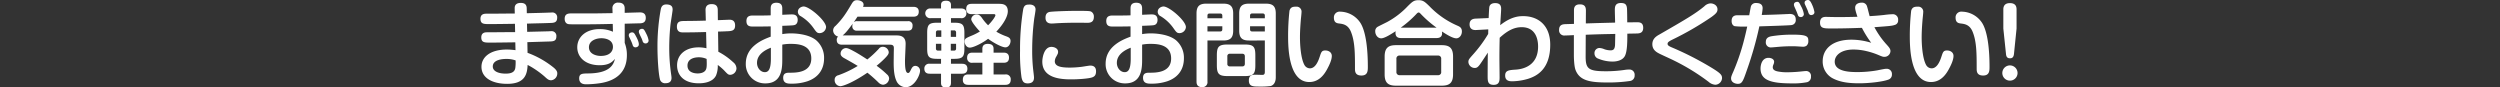
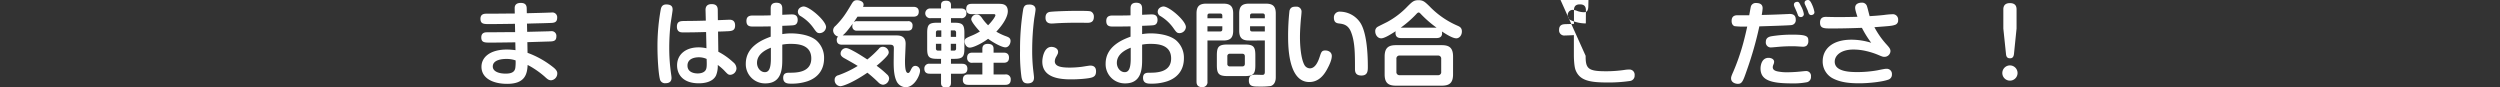
<svg xmlns="http://www.w3.org/2000/svg" width="1280" height="44.792" viewBox="0 0 1280 44.792">
  <rect x="0" y="0" width="1280" height="44.792" fill="#333333" stroke="none" />
  <g transform="translate(-2152 -1703)">
    <g transform="translate(2139.648 -11065.696)">
      <path d="M282.266,12785c1.729-.046,9.436-.233,11.024-.28.56-.046.98-.046,1.168-.046a2.41,2.41,0,0,1,2.756,2.662c0,2.522-1.682,2.569-4.018,2.615-1.728.047-9.3.28-10.836.328l.094,5.464a46.747,46.747,0,0,1,13.31,7.52c1.916,1.541,1.916,2.569,1.916,3.036a3.475,3.475,0,0,1-3.128,3.5c-1.215,0-1.916-.561-3.317-1.868a46.141,46.141,0,0,0-5.7-4.25,34.25,34.25,0,0,0-3.035-1.729c-.235,4.624-1.262,9.668-10.463,9.668-7.613,0-13.172-3.035-13.172-8.733,0-4.951,4.484-8.828,12.984-8.828a34.622,34.622,0,0,1,4.438.327l-.094-4.017c-3.6.046-9.3.14-12.89.14-2.756,0-4.532,0-4.532-2.662,0-2.1,1.4-2.615,2.8-2.615,4.064,0,10.51-.094,14.527-.094l-.093-4.251c-3.645.047-9.436.142-13.079.142-2.8,0-4.578,0-4.578-2.709,0-2.616,2.149-2.616,3.27-2.616h2.523c1.867,0,10.088-.093,11.77-.093l-.047-2.663c-.047-2.242,1.588-2.755,3.082-2.755,1.775,0,3.037.606,3.084,2.755l.047,2.521c1.82-.046,9.9-.232,11.582-.326.56,0,1.027-.047,1.168-.047a2.456,2.456,0,0,1,2.8,2.662c0,2.569-1.729,2.662-3.877,2.709-5.184.187-5.791.142-11.584.327Zm-10.695,13.872c-2.008,0-6.912.374-6.912,3.877,0,2.522,3.082,3.644,6.586,3.644,3.361,0,4.67-1.073,4.949-2.943a21.908,21.908,0,0,0,.141-3.829A14.092,14.092,0,0,0,271.571,12798.869Z" fill="#fff" />
-       <path d="M332.2,12790.65a16.914,16.914,0,0,1,1.121,6.258c0,9.294-6.213,13.265-13.779,14.386a51.492,51.492,0,0,1-6.959.562c-.934,0-3.69,0-3.69-3.036,0-2.477,1.635-2.477,4.623-2.523,10.7-.094,12.893-4.157,13.686-7.427-1.307,1.449-2.942,3.223-7.8,3.223-7.428,0-11.49-4.156-11.49-9.2,0-4.949,4.015-9.295,11.49-9.295a15.978,15.978,0,0,1,6.772,1.355l-.094-4.018c-5.184.141-11.069.233-17.235.233-4.9,0-5.138-.046-5.744-.186-.469-.141-1.635-.654-1.635-2.662,0-2.756,2.1-2.756,3.6-2.756h8.221c4.156,0,4.484,0,12.7-.141l-.047-2.2a2.768,2.768,0,0,1,3.084-3.177c3.176,0,3.176,2.336,3.176,3.083v2.148c.887-.046,7.566-.233,7.707-.233,1.168,0,3.082.188,3.082,2.8,0,2.568-1.867,2.757-3.129,2.8-.328,0-1.027,0-7.66.188Zm-6.025,2.054c0-3.924-4.3-4.437-5.885-4.437-2.615,0-6.4,1.168-6.4,4.624s3.737,4.438,6.026,4.438C324.731,12797.328,326.179,12794.806,326.179,12792.7Zm8.267-5.231a1.688,1.688,0,0,1-.141-.747c0-1.168,1.168-1.447,1.682-1.447.981,0,1.309.7,2.1,2.194,1.355,2.476,1.355,3.69,1.355,3.925,0,1.354-1.4,1.541-1.728,1.541a1.419,1.419,0,0,1-1.4-1.075,17.082,17.082,0,0,0-.886-2.289C335.286,12789.248,334.587,12787.8,334.446,12787.473Zm5-2.614c0-1.168,1.168-1.4,1.635-1.4.933,0,1.213.561,2.381,2.943a10.984,10.984,0,0,1,.98,3.035,1.527,1.527,0,0,1-1.635,1.5,1.5,1.5,0,0,1-1.4-1.074,11.557,11.557,0,0,0-.84-2.1C339.536,12785.605,339.444,12785.371,339.444,12784.858Z" fill="#fff" />
      <path d="M356.731,12773.694c0,.654-.935,6.306-1.074,7.473a113.142,113.142,0,0,0-.654,11.864,93.1,93.1,0,0,0,.84,12.751c.093.7.328,2.148.328,2.8,0,2.008-1.309,2.709-2.991,2.709a2.654,2.654,0,0,1-2.988-2.2c-.7-2.85-1.215-10.416-1.215-16.395a105.129,105.129,0,0,1,1.729-19.43c.279-1.028.793-2.616,3.642-2.242C356.591,12771.313,356.731,12772.667,356.731,12773.694Zm16.862.375c-.047-1.122.091-3.271,3.128-3.271s3.129,2.055,3.129,3.224l.047,5c5.045-.187,5.606-.233,5.838-.233.8,0,2.99,0,2.99,2.942,0,2.757-1.728,2.9-4.625,2.989-.654.047-3.5.142-4.109.142l.139,10.321a34.613,34.613,0,0,1,7.613,5.371,4.2,4.2,0,0,1,1.682,3.083,3.368,3.368,0,0,1-3.082,3.362c-1.122,0-1.354-.233-3.364-2.382a26.975,26.975,0,0,0-3.129-2.662,12.867,12.867,0,0,1-.886,5.371c-1.776,3.69-6.774,4.017-8.828,4.017-7.942,0-11.118-4.39-11.118-9.2,0-5.651,4.532-9.2,10.977-9.2a17.52,17.52,0,0,1,4.064.466l-.187-8.313c-5.139.141-7.24.188-11.817.188-.98,0-3.13,0-3.13-2.943,0-2.849,1.916-2.849,3.785-2.895,5.23-.048,5.838-.048,11.021-.188Zm-3.551,23.959c-1.541,0-5.7.421-5.7,4.251,0,3.784,4.109,4.017,5.23,4.017.934,0,3.457-.186,4.25-2.055.467-1.075.42-2.8.326-5.372A9.7,9.7,0,0,0,370.042,12798.028Z" fill="#fff" />
      <path d="M412.88,12786.165a26.614,26.614,0,0,1,4.484-.374c.887,0,8.5,0,12.8,3.457a11.785,11.785,0,0,1,4.111,9.341c0,4.9-2.289,9.575-8.549,11.725a25.148,25.148,0,0,1-8.08,1.215c-1.867,0-4.3,0-4.3-3.037,0-2.569,2.008-2.569,3.27-2.569,3.316,0,11.117,0,11.117-7.286,0-6.539-5.793-7.473-10.183-7.473a23.451,23.451,0,0,0-4.67.373v7.286c0,4.484,0,12.564-8.641,12.564A9.808,9.808,0,0,1,394.2,12801.3c0-8.921,8.734-12.33,12.752-13.825v-5.277c-2.85.093-8.687.093-8.828.093-1.635,0-3.6,0-3.6-2.848,0-2.8,2.2-2.8,3.455-2.8,5.653,0,6.307,0,8.969-.094v-3.315c0-1.168.047-3.13,2.941-3.13,2.85,0,2.991,1.868,2.991,3.13v3.035c3.97-.187,4.437-.187,4.857-.187.84,0,3.035,0,3.035,2.8,0,2.008-1.213,2.523-1.588,2.615-.607.188-1.213.233-6.3.421Zm-5.838,6.959c-2.477.982-7.1,3.177-7.1,7.754,0,2.662,1.867,4.764,4.016,4.764,2.1,0,3.084-1.961,3.084-7.006Zm16.767-21.111c2.989,0,11.491,7.333,11.491,10.557a3.32,3.32,0,0,1-3.317,3.083c-1.262,0-1.635-.515-3.129-2.616a21.864,21.864,0,0,0-6.539-6.072,2.466,2.466,0,0,1-.7-4.017A3.434,3.434,0,0,1,423.809,12772.013Z" fill="#fff" />
      <path d="M479.911,12772.2c.654,0,2.85,0,2.85,2.43,0,1.821-.934,2.615-2.85,2.615H451.374c-1.029,1.588-1.59,2.382-1.916,2.849a2.411,2.411,0,0,1,1.681-.561H477.2a2.121,2.121,0,0,1,2.383,2.383c0,1.4-.514,2.476-2.383,2.476H451.139a2.138,2.138,0,0,1-2.382-2.429,3.026,3.026,0,0,1,.234-1.215c-2.615,3.5-3.551,4.718-5.186,6.072H470.85c1.868,0,5.184,0,5.184,4.25,0,1.4-.326,7.52-.326,8.781,0,3.643.279,6.213,1.588,6.213.607,0,.886-.515,1.588-1.963.373-.7.886-1.682,2.148-1.682a2.478,2.478,0,0,1,2.383,2.523c0,2.194-2.85,8.406-7.334,8.406a5.32,5.32,0,0,1-4.67-3.035c-1.262-2.616-1.5-6.026-1.5-9.763,0-.794.047-3.409.047-4.391,0-.42.047-2.288.047-2.662,0-.841,0-1.915-1.914-1.915H443.573c-.842,0-2.8-.094-2.8-2.382a2.029,2.029,0,0,1,.7-1.775,3.39,3.39,0,0,1-2.568-3.129,3.053,3.053,0,0,1,1.213-2.335c3.736-3.737,5.418-6.493,7.988-10.79.887-1.494,1.4-2.382,3.035-2.382,1.262,0,3.364.608,3.364,2.289a2.472,2.472,0,0,1-.282,1.12Zm-34.844,26.531c-1.074-.562-2.336-1.309-2.336-2.57a2.862,2.862,0,0,1,2.709-2.849c.748,0,1.543.233,4.112,1.635,1.4.748,3.128,1.774,6.865,4.2a52.171,52.171,0,0,0,5.84-5.418,2.4,2.4,0,0,1,2.054-1.075,3.054,3.054,0,0,1,3.082,2.756c0,.888-.466,1.635-2.336,3.5-1.212,1.215-2.615,2.429-3.875,3.456a49.028,49.028,0,0,1,5.325,4.438,2.789,2.789,0,0,1,1.074,2.056,3.379,3.379,0,0,1-3.129,3.223,3.7,3.7,0,0,1-2.15-.98,71.428,71.428,0,0,0-5.838-5.186c-7.8,5.325-12.7,6.913-13.871,6.913a3.067,3.067,0,0,1-2.9-3.176,2.309,2.309,0,0,1,1.869-2.428,52.3,52.3,0,0,0,9.947-4.766C449.971,12801.486,447.309,12799.99,445.067,12798.73Z" fill="#fff" />
      <path d="M494.163,12780.327v-2.336h-5.277a2.495,2.495,0,1,1,0-4.951h5.277v-1.821c0-2.055,1.682-2.148,2.709-2.148,1.308,0,2.383.561,2.383,2.148v1.821h5.091c.653,0,2.8,0,2.8,2.476a2.412,2.412,0,0,1-2.8,2.476h-5.091v2.336h1.588c4.343,0,5.277.934,5.277,5.23v8.034c0,4.3-.981,5.23-5.277,5.23h-1.588v2.522h5.558c.746,0,2.848,0,2.848,2.569,0,2.521-2.149,2.521-2.848,2.521h-5.558v4.578c0,1.4-.42,2.475-2.569,2.475-2.476,0-2.523-1.633-2.523-2.475v-4.578h-5.744c-.748,0-2.8-.046-2.8-2.568a2.408,2.408,0,0,1,2.8-2.522h5.744v-2.522H492.3c-4.3,0-5.233-.934-5.233-5.23v-8.034c0-4.344.983-5.23,5.233-5.23Zm.141,7.24v-3.317h-1.588c-.8,0-1.168.374-1.168,1.121v2.2Zm0,3.549h-2.756v2.382c0,.747.373,1.121,1.168,1.121H494.3Zm4.857-3.549h2.709v-2.2a1.007,1.007,0,0,0-1.121-1.121h-1.588Zm0,3.549v3.5h1.588c.8,0,1.121-.374,1.121-1.121v-2.382Zm26.951,4.531c.84,0,2.848.047,2.848,2.568,0,2.429-1.729,2.615-2.848,2.615h-5.045v5.979H527a2.463,2.463,0,0,1,2.849,2.662c0,2.662-2.1,2.662-2.849,2.662H508.177c-.7,0-2.85,0-2.85-2.521,0-2.056.98-2.8,2.85-2.8h7.144v-5.979h-5a2.4,2.4,0,0,1-2.8-2.568c0-2.476,1.821-2.615,2.8-2.615h5v-1.963c0-1.867,1.215-2.521,2.709-2.521,1.588,0,3.037.42,3.037,2.521v1.963Zm-16.209-19.711c-.7,0-2.848,0-2.848-2.522,0-2.009.934-2.756,2.848-2.756h13.92c1.773,0,4.529.141,4.529,3.83,0,2.382-1.867,6.165-5.884,10.416a27.77,27.77,0,0,0,5.185,2.429c1.074.42,2.1.841,2.1,2.335,0,1.541-1.028,3.271-2.616,3.271-2.056,0-6.914-2.85-8.875-4.392-2.8,2.148-7.472,4.531-9.388,4.531-1.588,0-2.615-1.634-2.615-3.083,0-1.541.419-1.729,4.343-3.363a29.449,29.449,0,0,0,3.457-1.821c-1.355-1.4-4.437-5-4.437-6.306a2.7,2.7,0,0,1,2.849-2.382c.747,0,1.4.14,2.522,1.588a23.9,23.9,0,0,0,3.269,3.924c1.823-1.774,3.737-4.391,3.737-5.138,0-.374-.326-.561-.7-.561Z" fill="#fff" />
      <path d="M542.559,12773.554c0,.795-.607,4.11-.7,4.812a126.838,126.838,0,0,0-1.027,16.113,87.283,87.283,0,0,0,.514,9.949c.093.794.419,3.362.419,3.971,0,1.073-.234,2.988-3.269,2.988-2.289,0-2.756-1.4-3.129-3.082a87.476,87.476,0,0,1-.748-13.592,125.529,125.529,0,0,1,1.635-21.393c.56-2.288,1.775-2.288,3.5-2.288C540.036,12771.032,542.559,12771.125,542.559,12773.554Zm29.145,34.7c-1.822.747-7.754,1.074-10.463,1.074-6.025.047-15.227-.654-15.227-9.108,0-1.728.8-7.52,4.672-7.52,1.494,0,3.409.794,3.409,2.522,0,.7-.047.887-.934,2.476a4.867,4.867,0,0,0-.748,2.335c0,2.756,3.316,3.27,7.754,3.27a51.885,51.885,0,0,0,6.166-.42c.654-.094,3.642-.607,4.25-.607,1.681,0,2.943.748,2.943,2.9C573.526,12807.277,572.684,12807.837,571.7,12808.258Zm-2.568-27.885c-.749,0-4.018-.046-4.672-.046-2.616,0-8.221.046-12.471.373-.279,0-.934.047-1.26.047-1.775,0-3.084-.794-3.084-2.989,0-2.615,1.729-2.9,2.383-2.989,1.121-.187,7.754-.514,14.012-.514,6.166,0,6.539.14,7.1.467a2.868,2.868,0,0,1,1.262,2.662C572.405,12780.093,570.536,12780.373,569.136,12780.373Z" fill="#fff" />
      <path d="M597.12,12786.165a26.625,26.625,0,0,1,4.484-.374c.887,0,8.5,0,12.8,3.457a11.785,11.785,0,0,1,4.111,9.341c0,4.9-2.289,9.575-8.548,11.725a25.152,25.152,0,0,1-8.08,1.215c-1.868,0-4.3,0-4.3-3.037,0-2.569,2.008-2.569,3.269-2.569,3.317,0,11.117,0,11.117-7.286,0-6.539-5.793-7.473-10.183-7.473a23.451,23.451,0,0,0-4.67.373v7.286c0,4.484,0,12.564-8.641,12.564a9.808,9.808,0,0,1-10.043-10.089c0-8.921,8.735-12.33,12.752-13.825v-5.277c-2.849.093-8.687.093-8.828.093-1.635,0-3.6,0-3.6-2.848,0-2.8,2.2-2.8,3.456-2.8,5.652,0,6.306,0,8.968-.094v-3.315c0-1.168.047-3.13,2.942-3.13,2.849,0,2.99,1.868,2.99,3.13v3.035c3.971-.187,4.437-.187,4.857-.187.84,0,3.035,0,3.035,2.8,0,2.008-1.212,2.523-1.587,2.615-.608.188-1.213.233-6.3.421Zm-5.838,6.959c-2.477.982-7.1,3.177-7.1,7.754,0,2.662,1.868,4.764,4.016,4.764,2.1,0,3.084-1.961,3.084-7.006Zm16.768-21.111c2.988,0,11.49,7.333,11.49,10.557a3.32,3.32,0,0,1-3.317,3.083c-1.261,0-1.634-.515-3.128-2.616a21.865,21.865,0,0,0-6.54-6.072,2.466,2.466,0,0,1-.7-4.017A3.441,3.441,0,0,1,608.05,12772.013Z" fill="#fff" />
      <path d="M630.569,12810.406a2.535,2.535,0,0,1-2.8,2.9c-2.662,0-2.8-1.915-2.8-2.9v-34.8c0-3.831,1.634-5.045,5.045-5.045H638.7c3.549,0,5.045,1.354,5.045,5.045v8.78c0,3.829-1.635,5.044-5.045,5.044h-8.127Zm7.613-32.368v-1.307c0-.7-.328-1.121-1.168-1.121H631.69c-.842,0-1.121.419-1.121,1.121v1.307Zm-7.613,6.772h6.445c.608,0,1.168-.187,1.168-1.12v-1.541h-7.613Zm24.522,17.235c0,4.53-.981,5.605-5.559,5.605h-8.547c-4.578,0-5.6-1.075-5.6-5.605v-5c0-4.482.98-5.559,5.6-5.559h8.547c4.531,0,5.559.981,5.559,5.559Zm-5.371-4.437c0-.889-.375-1.4-1.356-1.4h-6.258a1.225,1.225,0,0,0-1.355,1.4v3.688a1.222,1.222,0,0,0,1.355,1.4h6.258c1.121,0,1.356-.7,1.356-1.4Zm2.148-8.175c-3.41,0-5.045-1.215-5.045-5.044v-8.78c0-3.691,1.494-5.045,5.045-5.045h8.641c3.548,0,5.043,1.354,5.043,5.045v32.647c0,3.783-2.288,4.392-2.616,4.483a37.421,37.421,0,0,1-5.7.281c-3.316,0-5.465,0-5.465-3.13,0-1.542.467-2.942,3.176-2.942.607,0,3.223.093,3.783.093,1.168,0,1.215-.933,1.215-1.635v-15.974Zm8.08-11.4v-1.307a.992.992,0,0,0-1.121-1.121H653.5a.989.989,0,0,0-1.121,1.121v1.307Zm0,6.772v-2.661h-7.566v1.541c0,.794.373,1.12,1.121,1.12Z" fill="#fff" />
      <path d="M678.731,12774.955c0,.608-.281,3.083-.328,3.6-.094,1.262-.467,5.324-.467,9.295,0,4.017.467,10.976,2.336,14.2a3.272,3.272,0,0,0,2.756,1.635c2.475,0,4.016-2.8,5.045-6.025.746-2.242.981-3.129,2.848-3.129,1.775,0,3.316,1.026,3.316,2.8,0,2.009-1.215,4.671-2.568,7.1-1.541,2.756-4.2,6.259-8.969,6.259-10.836,0-10.836-18.637-10.836-23.634a115.968,115.968,0,0,1,.7-12.845c.561-2.009,1.961-2.1,3.364-2.1A2.549,2.549,0,0,1,678.731,12774.955Zm27.369,28.912c0-7.707,0-14.105-2.195-19.2-1.494-3.363-3.969-3.689-5.744-3.924-1.215-.139-2.85-.327-2.85-2.989a2.919,2.919,0,0,1,3.27-3.083,12.615,12.615,0,0,1,10.416,5.934c2.8,4.623,3.689,13.684,3.689,22.278,0,1.961,0,4.483-3.269,4.483C706.1,12807.37,706.1,12805.081,706.1,12803.867Z" fill="#fff" />
      <path d="M729.6,12788.174c-1.916,0-2.756-.935-2.756-2.663a3.926,3.926,0,0,1,.092-.84c-2.334,1.494-5.65,3.644-7.426,3.644-1.867,0-3.035-1.869-3.035-3.551a2.491,2.491,0,0,1,1.307-2.382c.281-.187,4.064-2.055,4.719-2.382a41.652,41.652,0,0,0,10.6-8.127c2.336-2.289,3.129-3.083,5.512-3.083s3.223.794,5.6,3.083a44.085,44.085,0,0,0,14.526,10.042c1.121.514,2.1,1.074,2.1,2.9,0,2.009-1.353,3.5-2.849,3.5-1.961,0-5.278-2.149-7.379-3.5.187.935.42,3.363-2.709,3.363Zm26.715,18.589c0,4.484-1.961,5.792-5.791,5.792H727.079c-3.83,0-5.791-1.308-5.791-5.792v-9.107c0-4.577,2.055-5.838,5.791-5.838h23.447c3.736,0,5.791,1.261,5.791,5.838Zm-6.07-7.894a1.538,1.538,0,0,0-1.682-1.728H729.042a1.534,1.534,0,0,0-1.729,1.728v6.586a1.554,1.554,0,0,0,1.729,1.729h19.523a1.52,1.52,0,0,0,1.682-1.729Zm-2.383-16.021a56.906,56.906,0,0,1-7.66-6.586c-.7-.747-1.074-1.167-1.494-1.167-.514,0-.981.561-1.541,1.167a55.089,55.089,0,0,1-7.614,6.586Z" fill="#fff" />
-       <path d="M774.354,12783.736l-6.166.328c-.654.047-3.41.186-3.41-2.9,0-2.8,2.336-2.895,3.176-2.942l6.586-.28c.094-1.915.234-5.23.375-5.791.326-1.4,1.635-1.869,2.941-1.869,2.709,0,3.084,1.542,3.084,2.99,0,1.168-.422,7.006-.469,8.313,5.7-4.53,9.809-4.624,11.819-4.624,7.472,0,13.777,4.577,13.777,14.619,0,12.611-6.912,16.068-11.349,17.469a29.718,29.718,0,0,1-8.034,1.262c-1.168,0-3.689,0-3.689-2.943,0-2.662,1.961-2.8,5.559-3.036,3.968-.28,11.3-2.2,11.3-11.816,0-2.756-.7-9.9-8.408-9.9-3.6,0-7.006,1.5-11.256,5.418-.094,3.6-.14,7.146-.14,10.7,0,1.493.093,8.079.093,9.434,0,1.682,0,3.97-2.99,3.97-3.129,0-3.129-1.868-3.129-4.811,0-3.175.047-8.78.094-11.676-1.822,2.756-3.129,4.764-4.063,6.071-.982,1.309-1.589,1.774-2.617,1.774a3.263,3.263,0,0,1-3.269-3.036c0-1.167.375-1.588,2.148-3.6a66.418,66.418,0,0,0,7.988-10.79Z" fill="#fff" />
-       <path d="M824.2,12797.281c-.047,6.539,1.262,7.894,10.231,7.894a64.351,64.351,0,0,0,9.48-.652,16.887,16.887,0,0,1,2.709-.235,2.638,2.638,0,0,1,2.662,2.944,2.733,2.733,0,0,1-2.474,2.941,75.083,75.083,0,0,1-11.725.747c-9.248,0-14.059-1.168-16.067-6.445-.794-2.1-.841-7.007-.841-7.146v-10.649c-.7.047-3.922.187-4.576.187a2.641,2.641,0,0,1-2.991-2.9c0-2.709,2.01-2.849,3.131-2.9,1.213-.046,3.223-.093,4.483-.141v-6.819c0-1.308.187-3.175,3.037-3.175,2.568,0,3.082,1.4,3.082,3.222l-.047,6.539c7.053-.233,7.847-.233,14.994-.42,0-.981-.141-5.464-.141-6.353,0-1.494,0-3.689,3.082-3.689,2.055,0,2.9.653,3.129,2.615.094.654.141,6.213.141,7.286,2.055,0,4.2-.047,5-.047,1.121,0,3.176,0,3.176,2.851,0,2.475-1.635,2.848-3.129,2.895-.047,0-4.485.094-5,.094,0,3.783,0,9.062-1.262,11.443-1.353,2.523-4.764,2.849-6.305,2.849a19.13,19.13,0,0,1-7.332-1.493,2.771,2.771,0,0,1-1.916-2.662,2.587,2.587,0,0,1,2.522-2.8,7.584,7.584,0,0,1,2.57.654,10.115,10.115,0,0,0,3.082.56c1.4,0,2.149-.467,2.336-2.568.047-.607.094-4.9.139-5.839-6.865.141-7.7.141-15.133.421Z" fill="#fff" />
-       <path d="M861.9,12786.4c13.639-7.848,18.449-10.65,23.073-14.48a4.835,4.835,0,0,1,3.13-1.494c1.68,0,3.6,1.027,3.6,3.083,0,1.354-.7,2.148-3.129,3.923a153.638,153.638,0,0,1-19.945,11.537c-1.961.98-2.475,1.447-2.475,2.148s.467,1.121,2.1,1.822a158.584,158.584,0,0,1,19.617,9.948c5.465,3.269,6.166,4.156,6.166,5.838a3.58,3.58,0,0,1-3.41,3.363,5.66,5.66,0,0,1-3.41-1.448,108.487,108.487,0,0,0-17.842-10.977c-1.168-.606-6.586-3.035-7.613-3.595-1.356-.7-3.411-1.915-3.411-4.719C858.346,12788.454,860.495,12787.193,861.9,12786.4Z" fill="#fff" />
+       <path d="M824.2,12797.281c-.047,6.539,1.262,7.894,10.231,7.894a64.351,64.351,0,0,0,9.48-.652,16.887,16.887,0,0,1,2.709-.235,2.638,2.638,0,0,1,2.662,2.944,2.733,2.733,0,0,1-2.474,2.941,75.083,75.083,0,0,1-11.725.747c-9.248,0-14.059-1.168-16.067-6.445-.794-2.1-.841-7.007-.841-7.146v-10.649c-.7.047-3.922.187-4.576.187a2.641,2.641,0,0,1-2.991-2.9c0-2.709,2.01-2.849,3.131-2.9,1.213-.046,3.223-.093,4.483-.141v-6.819c0-1.308.187-3.175,3.037-3.175,2.568,0,3.082,1.4,3.082,3.222l-.047,6.539a19.13,19.13,0,0,1-7.332-1.493,2.771,2.771,0,0,1-1.916-2.662,2.587,2.587,0,0,1,2.522-2.8,7.584,7.584,0,0,1,2.57.654,10.115,10.115,0,0,0,3.082.56c1.4,0,2.149-.467,2.336-2.568.047-.607.094-4.9.139-5.839-6.865.141-7.7.141-15.133.421Z" fill="#fff" />
      <path d="M908.843,12771.873a2.6,2.6,0,0,1,2.662-1.635c2.9,0,3.316,1.541,3.316,2.709a27.015,27.015,0,0,1-.467,3.41c4.391-.095,8.547-.234,13.266-.468.373,0,.84-.047,1.074-.047,1.961,0,3.082.841,3.082,2.9a2.492,2.492,0,0,1-2.289,2.8c-1.307.187-11.957.514-16.348.654a179.767,179.767,0,0,1-6.257,22.046c-2.1,6.072-2.569,7.379-4.764,7.379-1.029,0-3.457-.561-3.457-2.8,0-.515.047-1.029,1.074-3.271a110.6,110.6,0,0,0,5.045-14.386c.746-2.709,1.541-6.025,2.149-8.875a40.809,40.809,0,0,1-6.4-.187c-.746-.187-1.588-.98-1.588-2.661,0-1.589.608-2.662,2.289-2.9.328-.046,6.026-.046,6.727-.046C908.141,12775.563,908.657,12772.48,908.843,12771.873Zm28.724,38.906a36.322,36.322,0,0,1-7.986.607c-11.07,0-15.834-1.868-15.834-7.66,0-1.354.514-5.418,4.111-5.418,1.121,0,2.848.514,2.848,2.056a3.893,3.893,0,0,1-.279,1.214,4.023,4.023,0,0,0-.42,1.5c0,1.261.933,1.869,2.568,2.2a23.621,23.621,0,0,0,4.9.421,74.886,74.886,0,0,0,8.033-.515c.561-.047.842-.094,1.262-.094a2.464,2.464,0,0,1,2.8,2.756A2.733,2.733,0,0,1,937.567,12810.779Zm-.326-18.636a3.143,3.143,0,0,1-1.961.468c-.328,0-2.148-.141-3.225-.187-.652-.047-1.212-.047-2.24-.047-3.084,0-5.465.188-6.166.234-3.642.327-4.2.374-4.625.374a2.538,2.538,0,0,1-2.568-2.851c0-1.446.7-2.429,2.709-2.849a66,66,0,0,1,11.443-.841c7.613,0,7.613,1.215,7.613,3.5A2.957,2.957,0,0,1,937.241,12792.144Zm-6.26-20.317a2.621,2.621,0,0,1-.138-.794c0-1.121,1.121-1.4,1.681-1.4.887,0,1.074.467,2.008,2.335a11.986,11.986,0,0,1,1.4,3.971,1.538,1.538,0,0,1-1.726,1.494,1.438,1.438,0,0,1-1.356-1.121c-.42-1.12-.56-1.541-.886-2.24C931.682,12773.414,931.216,12772.434,930.981,12771.826Zm5.465-.981a2.007,2.007,0,0,1-.139-.794c0-1.167,1.307-1.354,1.682-1.354.652,0,1.213.28,2.148,2.383a15.772,15.772,0,0,1,1.213,3.829c0,1.309-1.306,1.5-1.681,1.5-1.028,0-1.354-1.027-1.494-1.5a10.446,10.446,0,0,0-.7-1.774C937.335,12772.76,936.587,12771.172,936.446,12770.845Z" fill="#fff" />
      <path d="M962.19,12772.667c0-2.475,2.709-2.616,3.408-2.616a2.605,2.605,0,0,1,2.709,2.057c.282.746,1.075,4.2,1.309,4.856,1.4-.094,4.109-.232,7.379-.606a40.523,40.523,0,0,1,4.158-.373,2.714,2.714,0,0,1,3.035,3.034,2.278,2.278,0,0,1-1.681,2.429c-1.541.515-2.381.561-10.461,1.168a43.335,43.335,0,0,0,6.023,8.641c1.729,1.868,2.2,2.569,2.2,3.645a3.056,3.056,0,0,1-3.128,2.895c-.747,0-1.028-.093-3.457-1.121a37.562,37.562,0,0,0-5.557-1.773,28.892,28.892,0,0,0-6.867-.842c-6.164,0-9.528,2.9-9.528,6.213,0,5.23,8.08,5.324,11.817,5.324a59.416,59.416,0,0,0,10-.888c3.642-.747,4.062-.794,4.764-.794a2.628,2.628,0,0,1,2.708,2.849,2.669,2.669,0,0,1-2.007,2.756c-2.662.981-9.436,1.821-14.666,1.821-4.766,0-9.577-.373-13.78-2.615a9.7,9.7,0,0,1-5-8.687c0-5.792,4.391-11.022,14.76-11.022a34,34,0,0,1,10.09,1.588,52.771,52.771,0,0,1-4.766-7.659c-5.136.186-10.322.326-15.459.326-4.017,0-5.978,0-5.978-3.035,0-2.9,2.242-2.9,3.082-2.9.373,0,1.869.046,2.148.046,1.541.047,3.223.047,5.186.047,2.754,0,5.465-.047,8.732-.14C962.19,12773.788,962.19,12773.087,962.19,12772.667Z" fill="#fff" />
-       <path d="M997.04,12774.955c0,.608-.281,3.083-.328,3.6-.094,1.262-.467,5.324-.467,9.295,0,4.017.467,10.976,2.336,14.2a3.27,3.27,0,0,0,2.756,1.635c2.474,0,4.015-2.8,5.045-6.025.746-2.242.98-3.129,2.847-3.129,1.776,0,3.317,1.026,3.317,2.8,0,2.009-1.215,4.671-2.569,7.1-1.541,2.756-4.2,6.259-8.968,6.259-10.836,0-10.836-18.637-10.836-23.634a115.95,115.95,0,0,1,.7-12.845c.56-2.009,1.961-2.1,3.363-2.1A2.549,2.549,0,0,1,997.04,12774.955Zm27.369,28.912c0-7.707,0-14.105-2.2-19.2-1.494-3.363-3.969-3.689-5.744-3.924-1.215-.139-2.85-.327-2.85-2.989a2.918,2.918,0,0,1,3.269-3.083,12.613,12.613,0,0,1,10.416,5.934c2.8,4.623,3.69,13.684,3.69,22.278,0,1.961,0,4.483-3.27,4.483C1024.409,12807.37,1024.409,12805.081,1024.409,12803.867Z" fill="#fff" />
      <path d="M1045.341,12806.11a3.9,3.9,0,1,1-3.877-3.925A3.907,3.907,0,0,1,1045.341,12806.11Zm-1.821-9.9c-.14,1.308-.56,2.336-2.009,2.336s-1.961-.748-2.1-2.289l-1.354-12.937v-9.856c0-1.635.747-3.177,3.362-3.177,2.383,0,3.41,1.168,3.41,3.177v9.856Z" fill="#fff" />
    </g>
    <line x2="1280" transform="translate(2152 1725)" fill="none" />
  </g>
</svg>